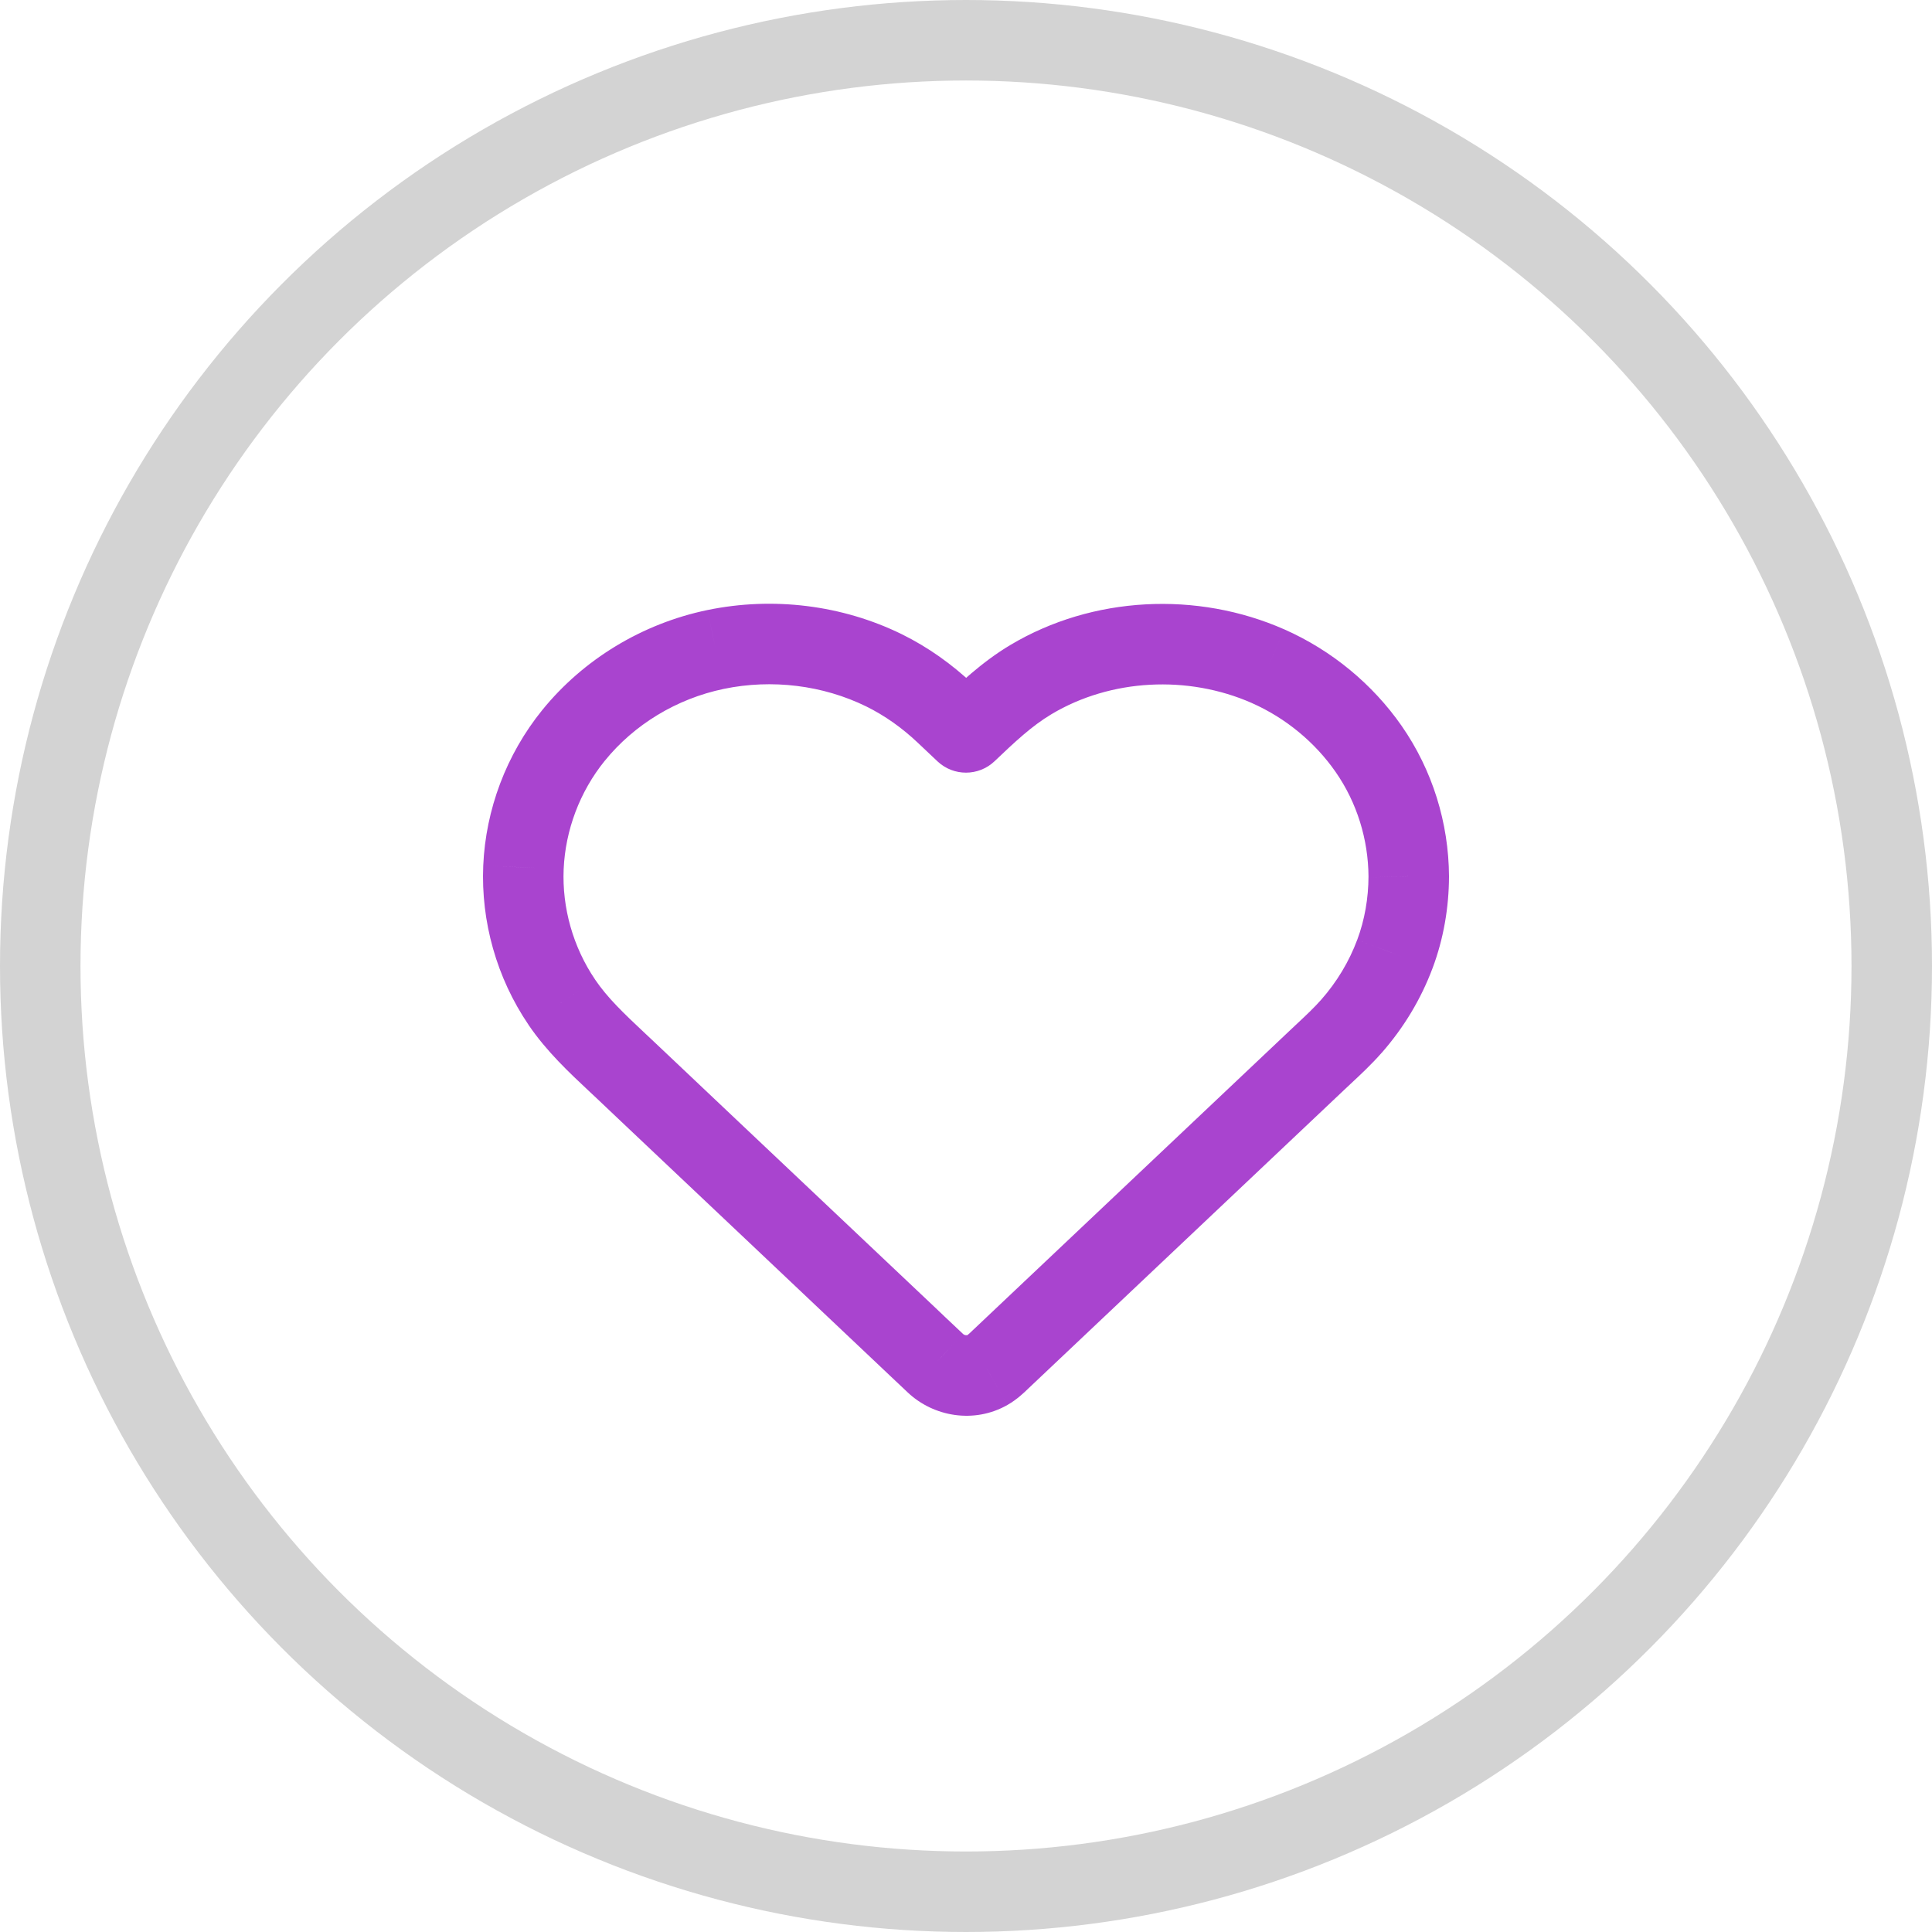
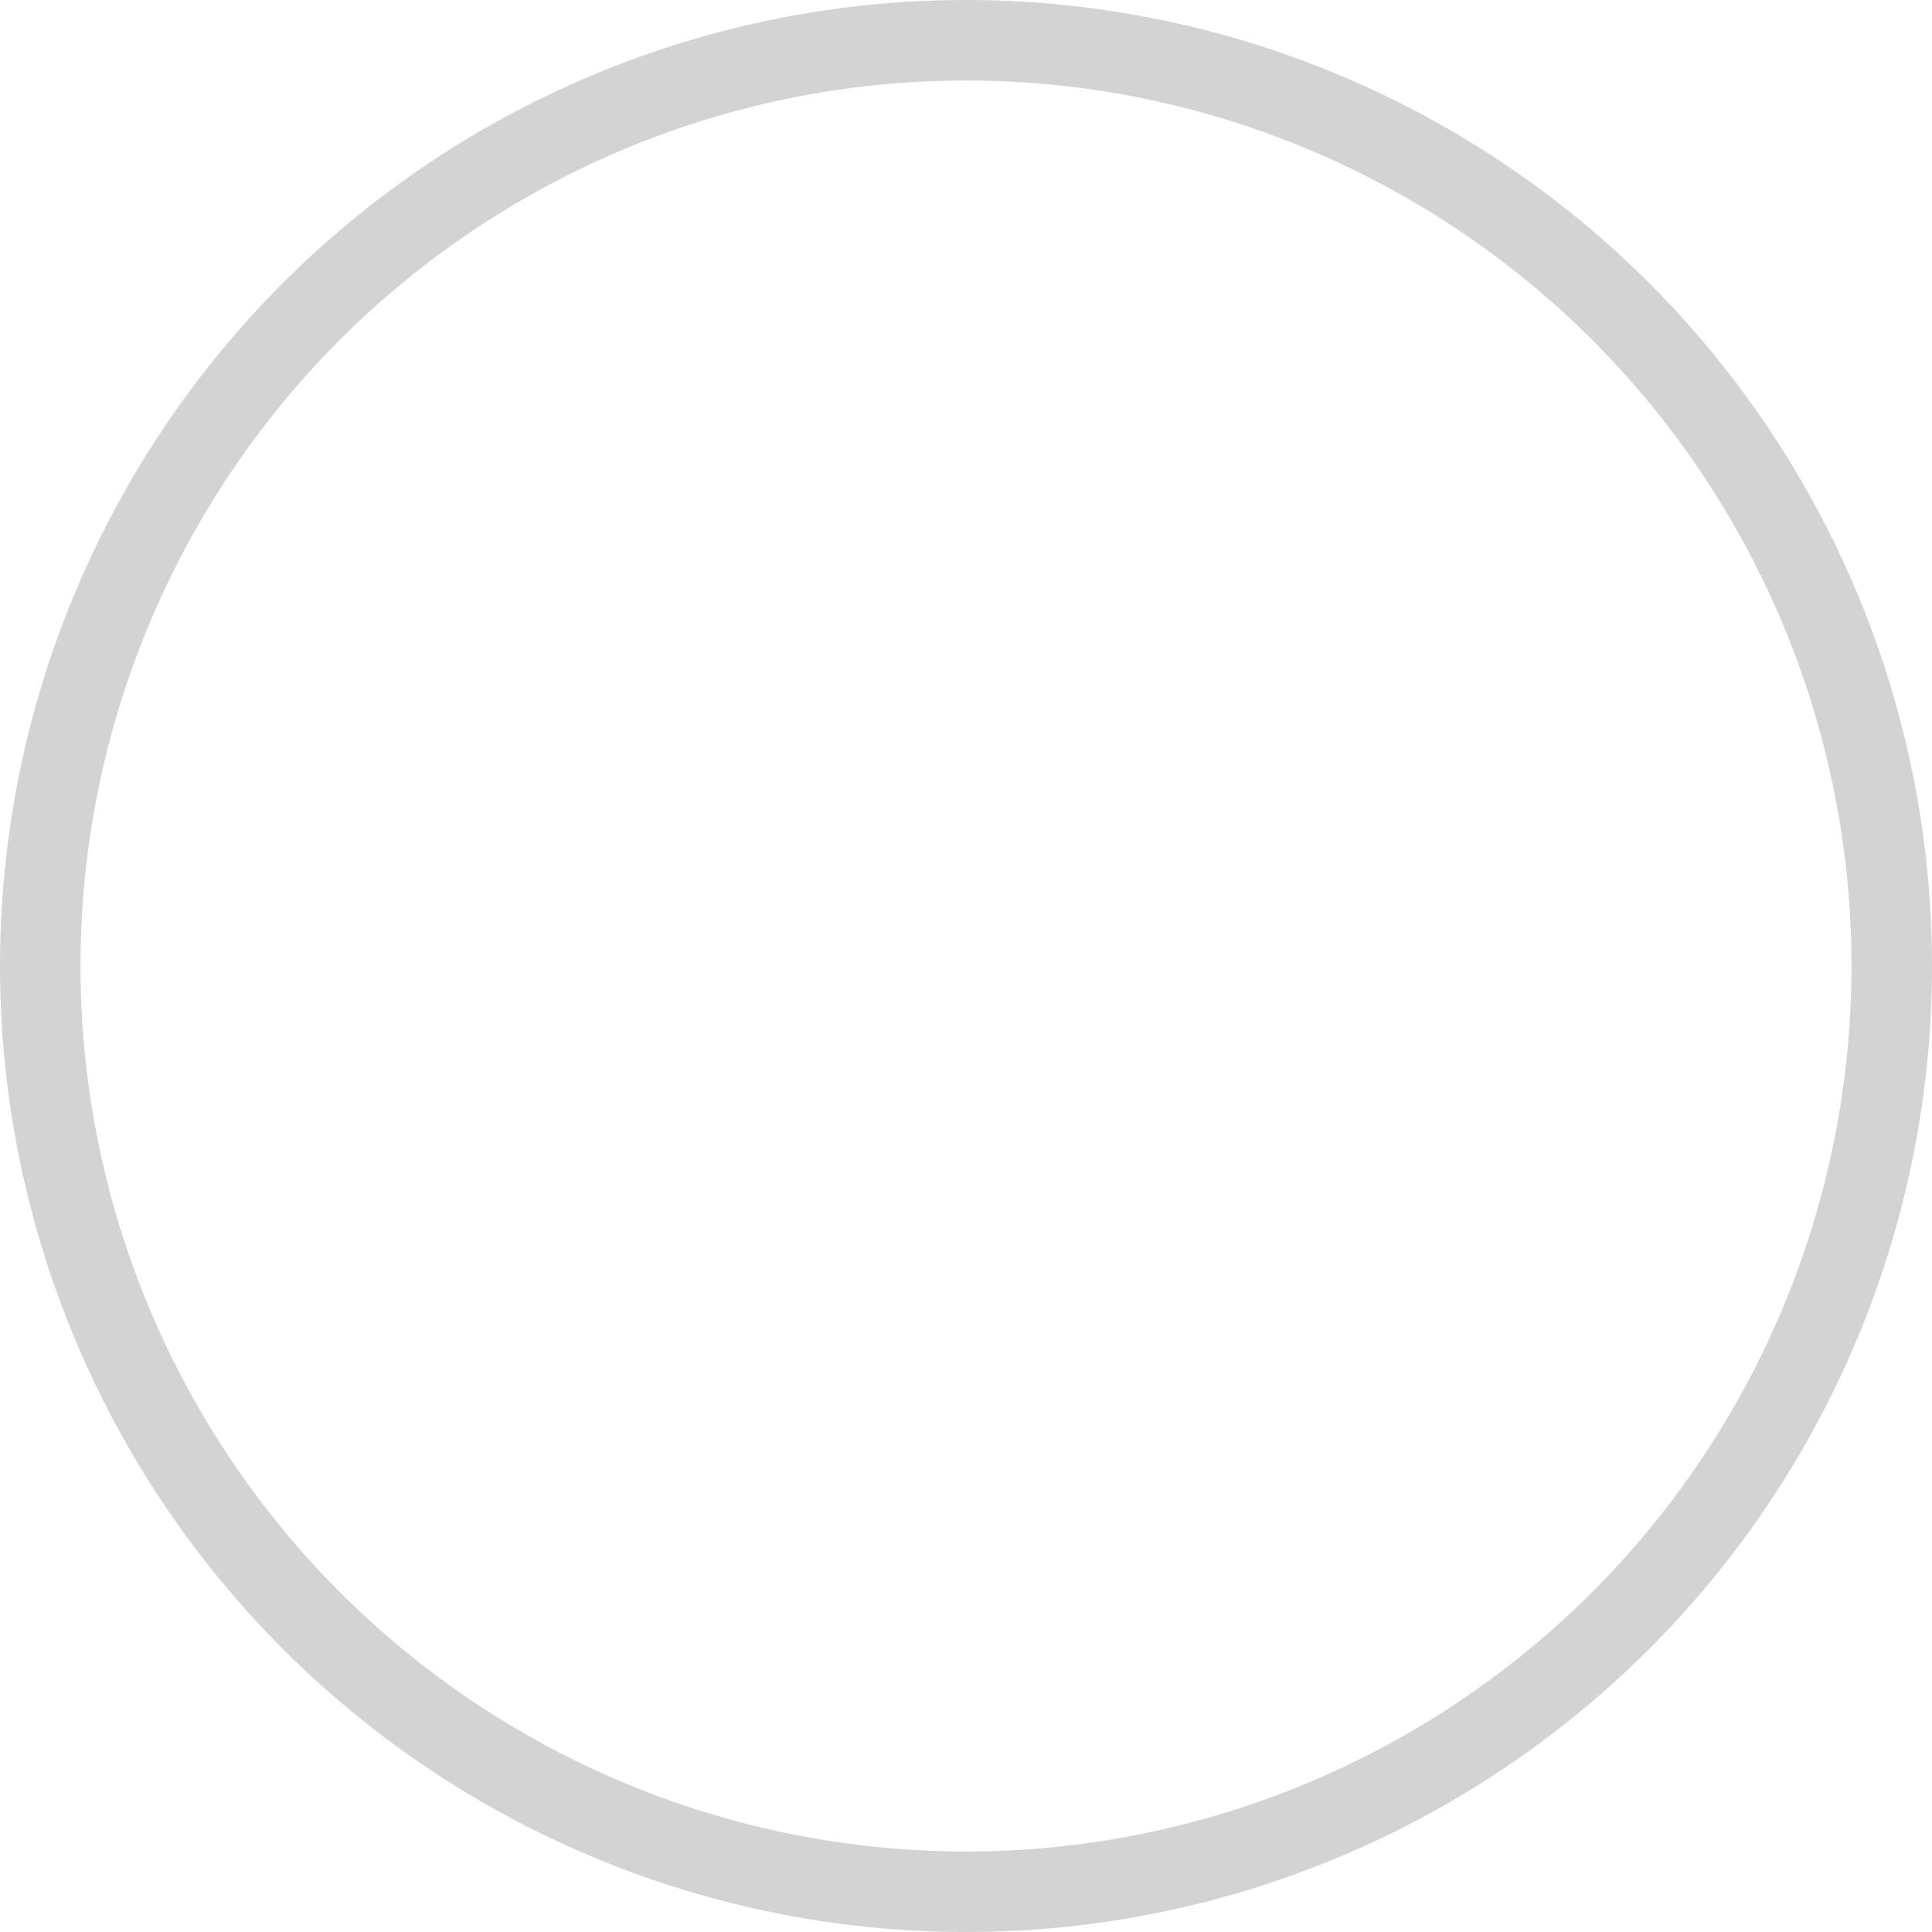
<svg xmlns="http://www.w3.org/2000/svg" width="48" height="48" viewBox="0 0 48 48" fill="none">
  <circle cx="24" cy="24" r="23" transform="rotate(-180 24 24)" stroke="#D3D3D3" stroke-width="2" />
-   <path d="M35 21.779L36 21.782V21.779H35ZM35 21.771L34 21.778L34 21.789L34 21.8L35 21.771ZM34.656 23.7L33.72 23.35L33.719 23.351L34.656 23.7ZM33.577 25.496L34.327 26.157L34.328 26.157L33.577 25.496ZM32.879 26.192L33.561 26.923L33.561 26.923L32.879 26.192ZM32.693 26.366L32.006 25.64L32.006 25.64L32.693 26.366ZM24.851 33.781L25.538 34.507L25.538 34.507L24.851 33.781ZM24.838 33.794L24.15 33.067L24.15 33.067L24.838 33.794ZM24.536 34.036L25.03 34.906L25.034 34.903L24.536 34.036ZM23.241 33.87L23.926 33.141L23.925 33.14L23.241 33.87ZM22.783 33.438L23.471 32.712L23.471 32.712L22.783 33.438ZM22.554 33.22L21.867 33.947L22.554 33.22ZM21.11 31.855L21.797 31.128H21.797L21.11 31.855ZM19.298 30.142L18.611 30.868L19.298 30.142ZM17.51 28.451L16.823 29.178H16.823L17.51 28.451ZM16.116 27.133L16.803 26.406H16.803L16.116 27.133ZM15.509 26.559L16.196 25.832L16.196 25.832L15.509 26.559ZM15.318 26.379L16.002 25.65L16.002 25.65L15.318 26.379ZM13.958 24.9L14.786 24.339L14.786 24.338L13.958 24.9ZM13.005 21.55L12.006 21.506L12.006 21.508L13.005 21.55ZM14.25 18.27L13.474 17.639L13.473 17.64L14.25 18.27ZM17.78 16.136L17.578 15.156L17.577 15.156L17.78 16.136ZM21.961 16.653L22.403 15.756L22.401 15.755L21.961 16.653ZM23.486 17.723L22.799 18.45L23.486 17.723ZM25.613 16.884L26.125 17.743L26.125 17.743L25.613 16.884ZM31.507 16.552L31.912 15.638L31.911 15.638L31.507 16.552ZM34.002 18.604L34.822 18.032L34.822 18.032L34.002 18.604ZM23.978 18.189L23.291 18.915L23.978 18.189ZM24.019 18.188L24.709 18.913L24.709 18.913L24.019 18.188ZM36 21.779C36 21.767 36 21.755 35.999 21.743L34 21.8C34 21.793 34 21.786 34 21.779H36ZM35.593 24.051C35.867 23.318 35.997 22.545 36 21.782L34 21.775C33.998 22.317 33.905 22.854 33.72 23.35L35.593 24.051ZM34.328 26.157C34.876 25.533 35.305 24.821 35.593 24.05L33.719 23.351C33.518 23.889 33.217 24.392 32.826 24.836L34.328 26.157ZM33.561 26.923C33.796 26.704 34.073 26.446 34.327 26.157L32.827 24.835C32.648 25.038 32.443 25.23 32.196 25.461L33.561 26.923ZM33.38 27.093C33.439 27.037 33.499 26.981 33.561 26.923L32.196 25.461C32.135 25.518 32.07 25.579 32.006 25.64L33.38 27.093ZM25.538 34.507L33.38 27.093L32.006 25.64L24.164 33.054L25.538 34.507ZM25.525 34.52C25.53 34.515 25.534 34.511 25.538 34.507L24.164 33.054C24.16 33.059 24.155 33.063 24.15 33.067L25.525 34.52ZM25.034 34.903C25.269 34.769 25.443 34.598 25.525 34.52L24.15 33.067C24.099 33.116 24.075 33.139 24.052 33.157C24.034 33.172 24.031 33.173 24.038 33.169L25.034 34.903ZM22.557 34.599C23.196 35.199 24.201 35.377 25.03 34.906L24.042 33.167C24.035 33.171 24.02 33.176 23.995 33.173C23.966 33.169 23.941 33.156 23.926 33.141L22.557 34.599ZM22.095 34.163C22.247 34.307 22.402 34.454 22.558 34.6L23.925 33.14C23.774 32.999 23.624 32.857 23.471 32.712L22.095 34.163ZM21.867 33.947C21.943 34.019 22.018 34.09 22.095 34.163L23.471 32.712C23.395 32.64 23.318 32.567 23.241 32.493L21.867 33.947ZM20.422 32.581L21.867 33.947L23.241 32.493L21.797 31.128L20.422 32.581ZM18.611 30.868L20.422 32.581L21.797 31.128L19.985 29.415L18.611 30.868ZM16.823 29.178L18.611 30.868L19.985 29.415L18.197 27.725L16.823 29.178ZM15.429 27.86L16.823 29.178L18.197 27.725L16.803 26.406L15.429 27.86ZM14.822 27.285L15.429 27.86L16.803 26.406L16.196 25.832L14.822 27.285ZM14.633 27.108C14.697 27.168 14.76 27.227 14.822 27.285L16.196 25.832C16.131 25.771 16.066 25.71 16.002 25.65L14.633 27.108ZM13.13 25.461C13.581 26.126 14.155 26.659 14.633 27.108L16.002 25.65C15.496 25.175 15.091 24.789 14.786 24.339L13.13 25.461ZM12.006 21.508C11.947 22.893 12.338 24.294 13.131 25.461L14.786 24.338C14.236 23.528 13.963 22.552 14.004 21.593L12.006 21.508ZM13.473 17.64C12.576 18.748 12.067 20.113 12.006 21.506L14.004 21.594C14.047 20.625 14.402 19.671 15.027 18.899L13.473 17.64ZM17.577 15.156C15.95 15.494 14.492 16.385 13.474 17.639L15.026 18.901C15.752 18.006 16.804 17.36 17.984 17.115L17.577 15.156ZM22.401 15.755C20.917 15.028 19.199 14.821 17.578 15.156L17.983 17.115C19.179 16.867 20.444 17.023 21.521 17.551L22.401 15.755ZM24.173 16.996C23.656 16.508 23.065 16.082 22.403 15.756L21.519 17.55C21.986 17.78 22.414 18.086 22.799 18.45L24.173 16.996ZM24.665 17.462L24.173 16.996L22.799 18.45L23.291 18.915L24.665 17.462ZM25.1 16.026C24.388 16.451 23.814 17.003 23.329 17.464L24.709 18.913C25.219 18.427 25.636 18.035 26.125 17.743L25.1 16.026ZM31.911 15.638C29.746 14.681 27.144 14.805 25.1 16.026L26.125 17.743C27.595 16.865 29.512 16.765 31.103 17.467L31.911 15.638ZM34.822 18.032C34.103 17.001 33.092 16.161 31.912 15.638L31.102 17.467C31.947 17.841 32.672 18.445 33.181 19.176L34.822 18.032ZM36 21.765C35.992 20.45 35.593 19.14 34.822 18.032L33.181 19.176C33.714 19.941 33.994 20.854 34 21.778L36 21.765ZM23.291 18.915C23.689 19.291 24.312 19.29 24.709 18.913L23.329 17.464C23.703 17.108 24.29 17.107 24.665 17.462L23.291 18.915Z" fill="#A944CF" />
</svg>